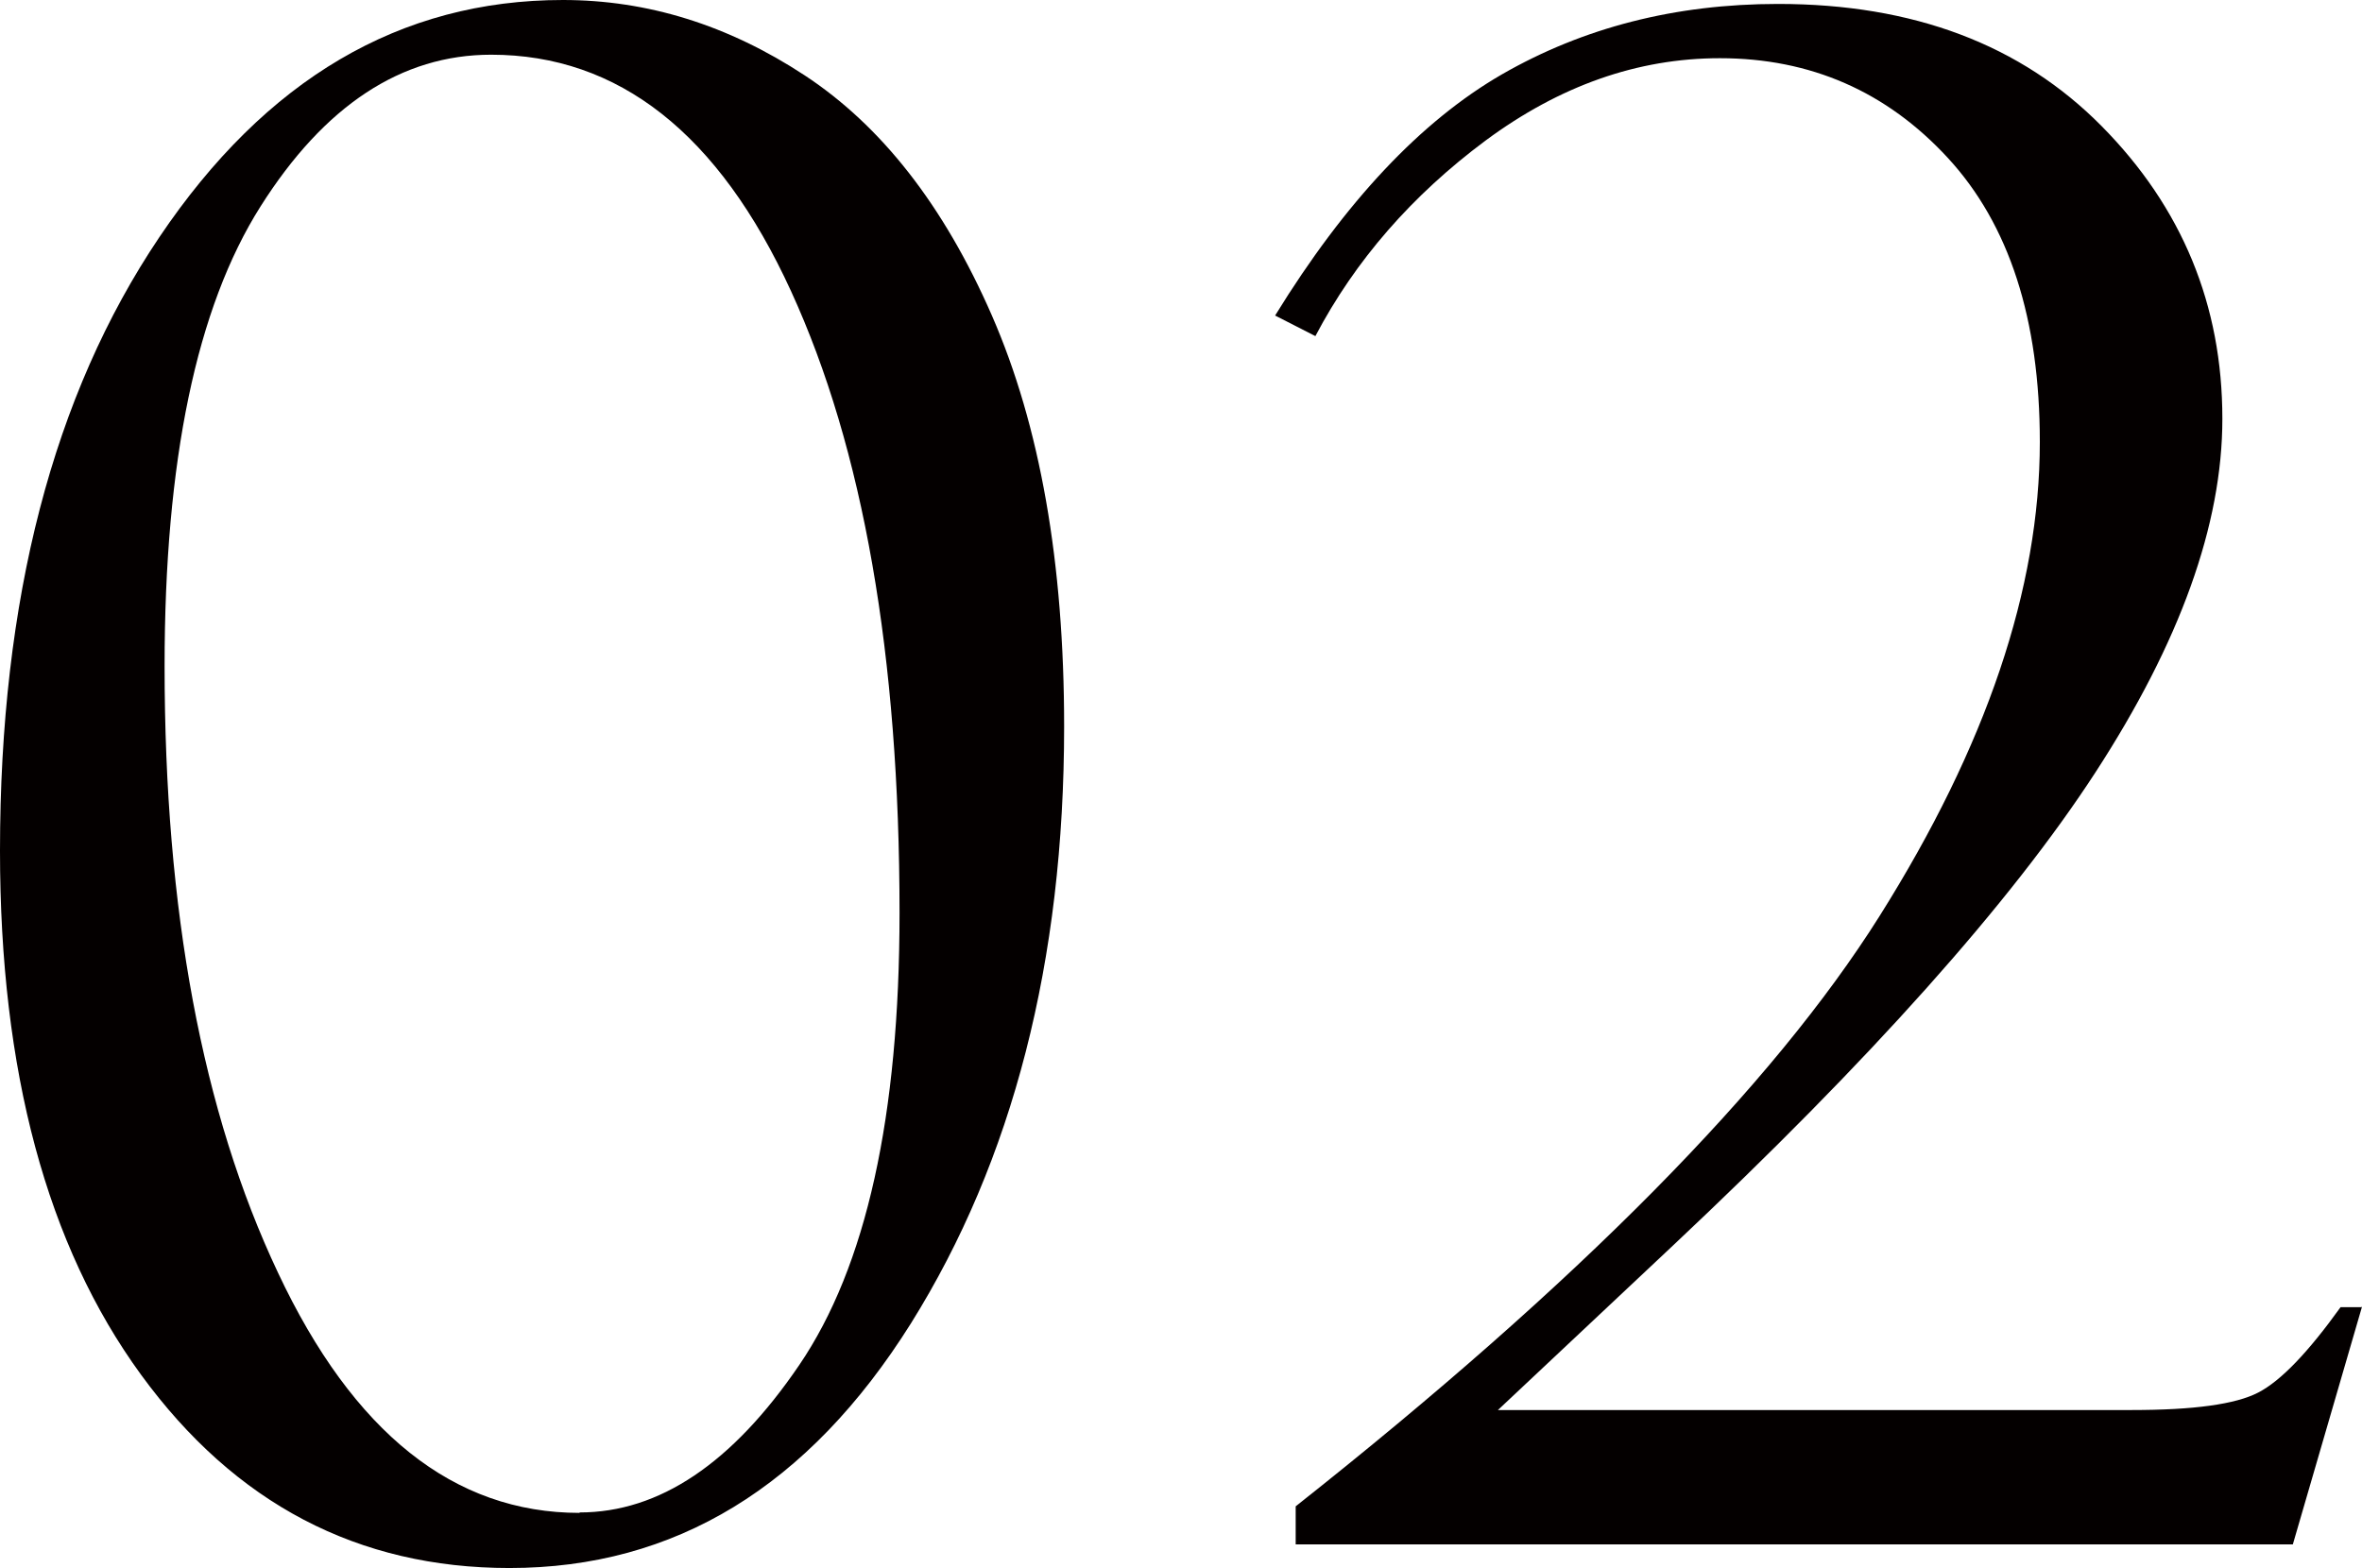
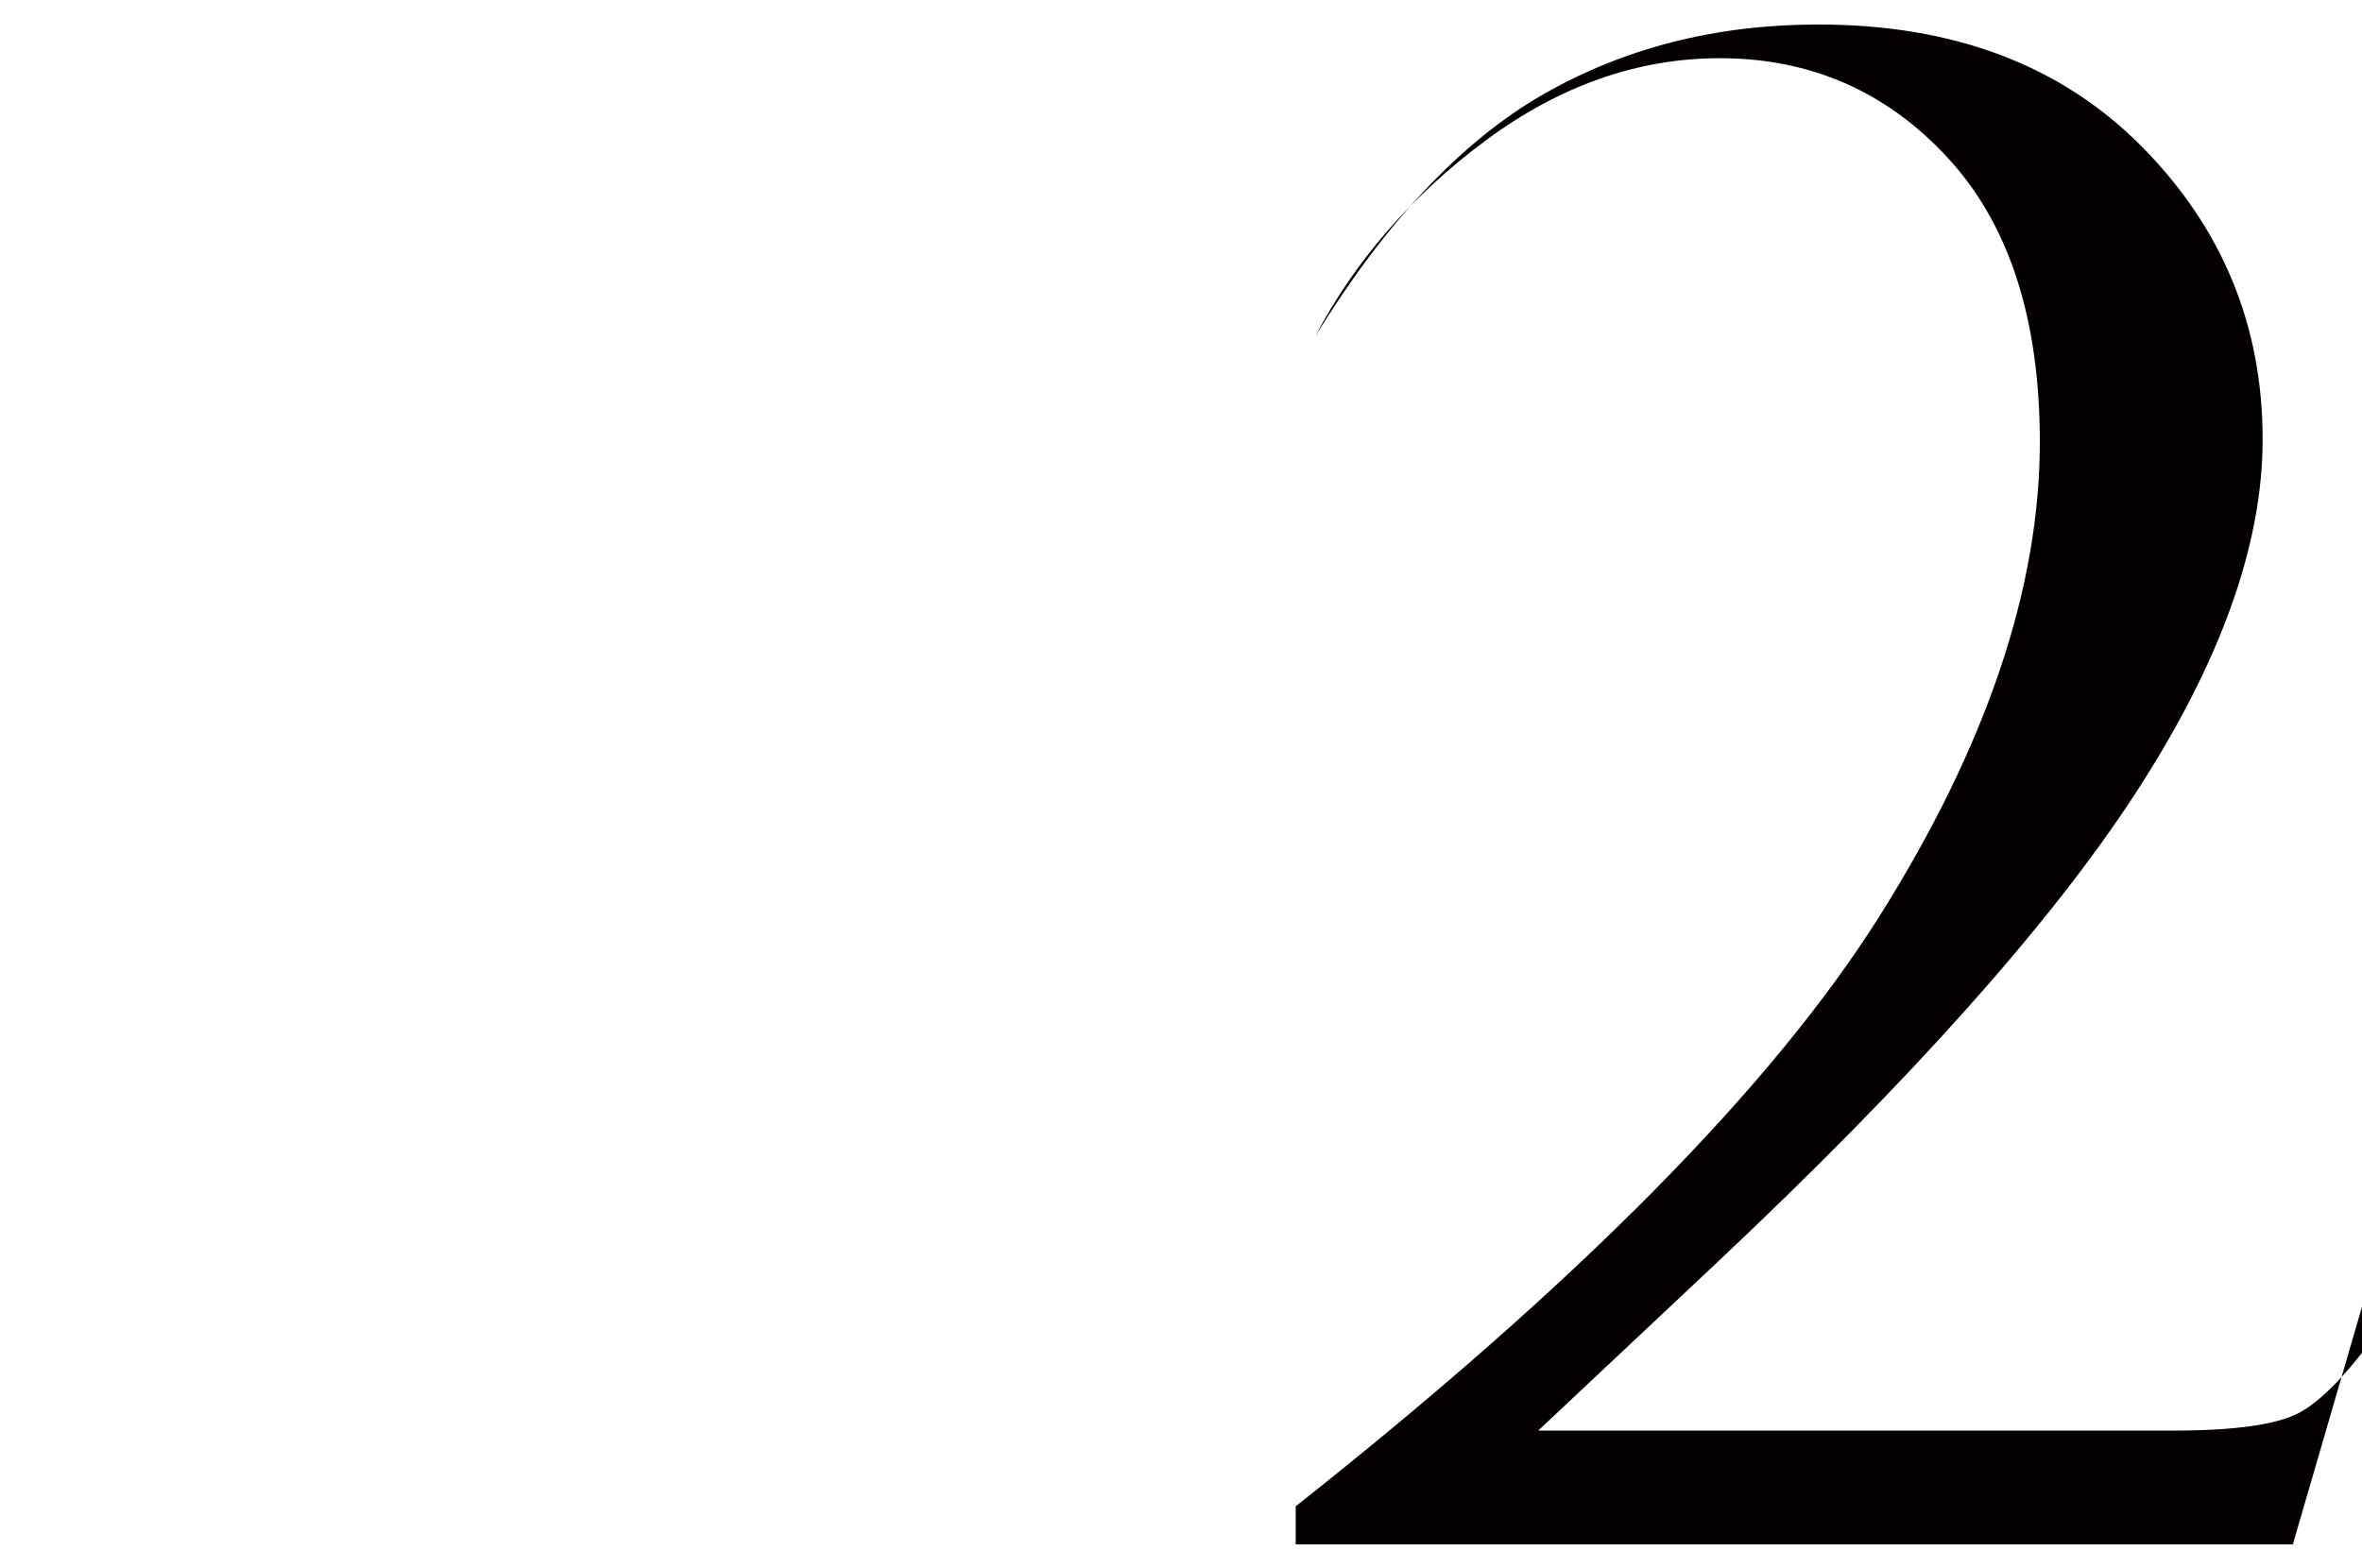
<svg xmlns="http://www.w3.org/2000/svg" id="_レイヤー_2" data-name="レイヤー 2" viewBox="0 0 53.96 35.83">
  <defs>
    <style>
      .cls-1 {
        fill: #040000;
        stroke-width: 0px;
      }
    </style>
  </defs>
  <g id="_レイヤー_1-2" data-name="レイヤー 1">
    <g>
-       <path class="cls-1" d="M11.64,35.83c-3.46,0-6.27-1.47-8.42-4.42-2.15-2.95-3.22-6.94-3.22-11.97,0-5.74,1.21-10.41,3.64-14.02C6.07,1.81,9.14,0,12.86,0c1.93,0,3.77.57,5.52,1.72s3.18,2.97,4.28,5.49c1.1,2.52,1.65,5.65,1.65,9.39,0,5.36-1.17,9.91-3.5,13.64-2.34,3.73-5.39,5.59-9.17,5.59ZM13.24,34.56c1.82,0,3.49-1.12,5.02-3.37s2.29-5.69,2.29-10.33c0-5.88-.83-10.61-2.48-14.21-1.65-3.6-3.94-5.4-6.85-5.4-2.05,0-3.81,1.16-5.27,3.47-1.46,2.31-2.19,5.81-2.19,10.5,0,5.58.86,10.2,2.59,13.86,1.72,3.66,4.02,5.49,6.89,5.49Z" />
-       <path class="cls-1" d="M53.96,29.86l-1.58,5.43h-22.78v-.87c6.46-5.11,10.9-9.61,13.34-13.49,2.44-3.88,3.66-7.49,3.66-10.83,0-2.81-.7-4.97-2.1-6.49-1.4-1.52-3.14-2.28-5.21-2.28-1.88,0-3.66.63-5.35,1.88-1.68,1.25-2.98,2.74-3.89,4.47l-.92-.47c1.6-2.6,3.33-4.44,5.18-5.51,1.86-1.07,3.96-1.61,6.31-1.61,3.09,0,5.55.93,7.39,2.79,1.84,1.86,2.76,4.09,2.76,6.69,0,2.42-.97,5.11-2.9,8.08s-5.15,6.58-9.65,10.81l-4,3.76h14.48c1.41,0,2.37-.13,2.89-.4s1.14-.92,1.88-1.95h.47Z" />
+       <path class="cls-1" d="M53.96,29.86l-1.58,5.43h-22.78v-.87c6.46-5.11,10.9-9.61,13.34-13.49,2.44-3.88,3.66-7.49,3.66-10.83,0-2.81-.7-4.97-2.1-6.49-1.4-1.52-3.14-2.28-5.21-2.28-1.88,0-3.66.63-5.35,1.88-1.68,1.25-2.98,2.74-3.89,4.47c1.6-2.6,3.33-4.44,5.18-5.51,1.86-1.07,3.96-1.61,6.31-1.61,3.09,0,5.55.93,7.39,2.79,1.84,1.86,2.76,4.09,2.76,6.69,0,2.42-.97,5.11-2.9,8.08s-5.15,6.58-9.65,10.81l-4,3.76h14.48c1.41,0,2.37-.13,2.89-.4s1.14-.92,1.88-1.95h.47Z" />
    </g>
  </g>
</svg>